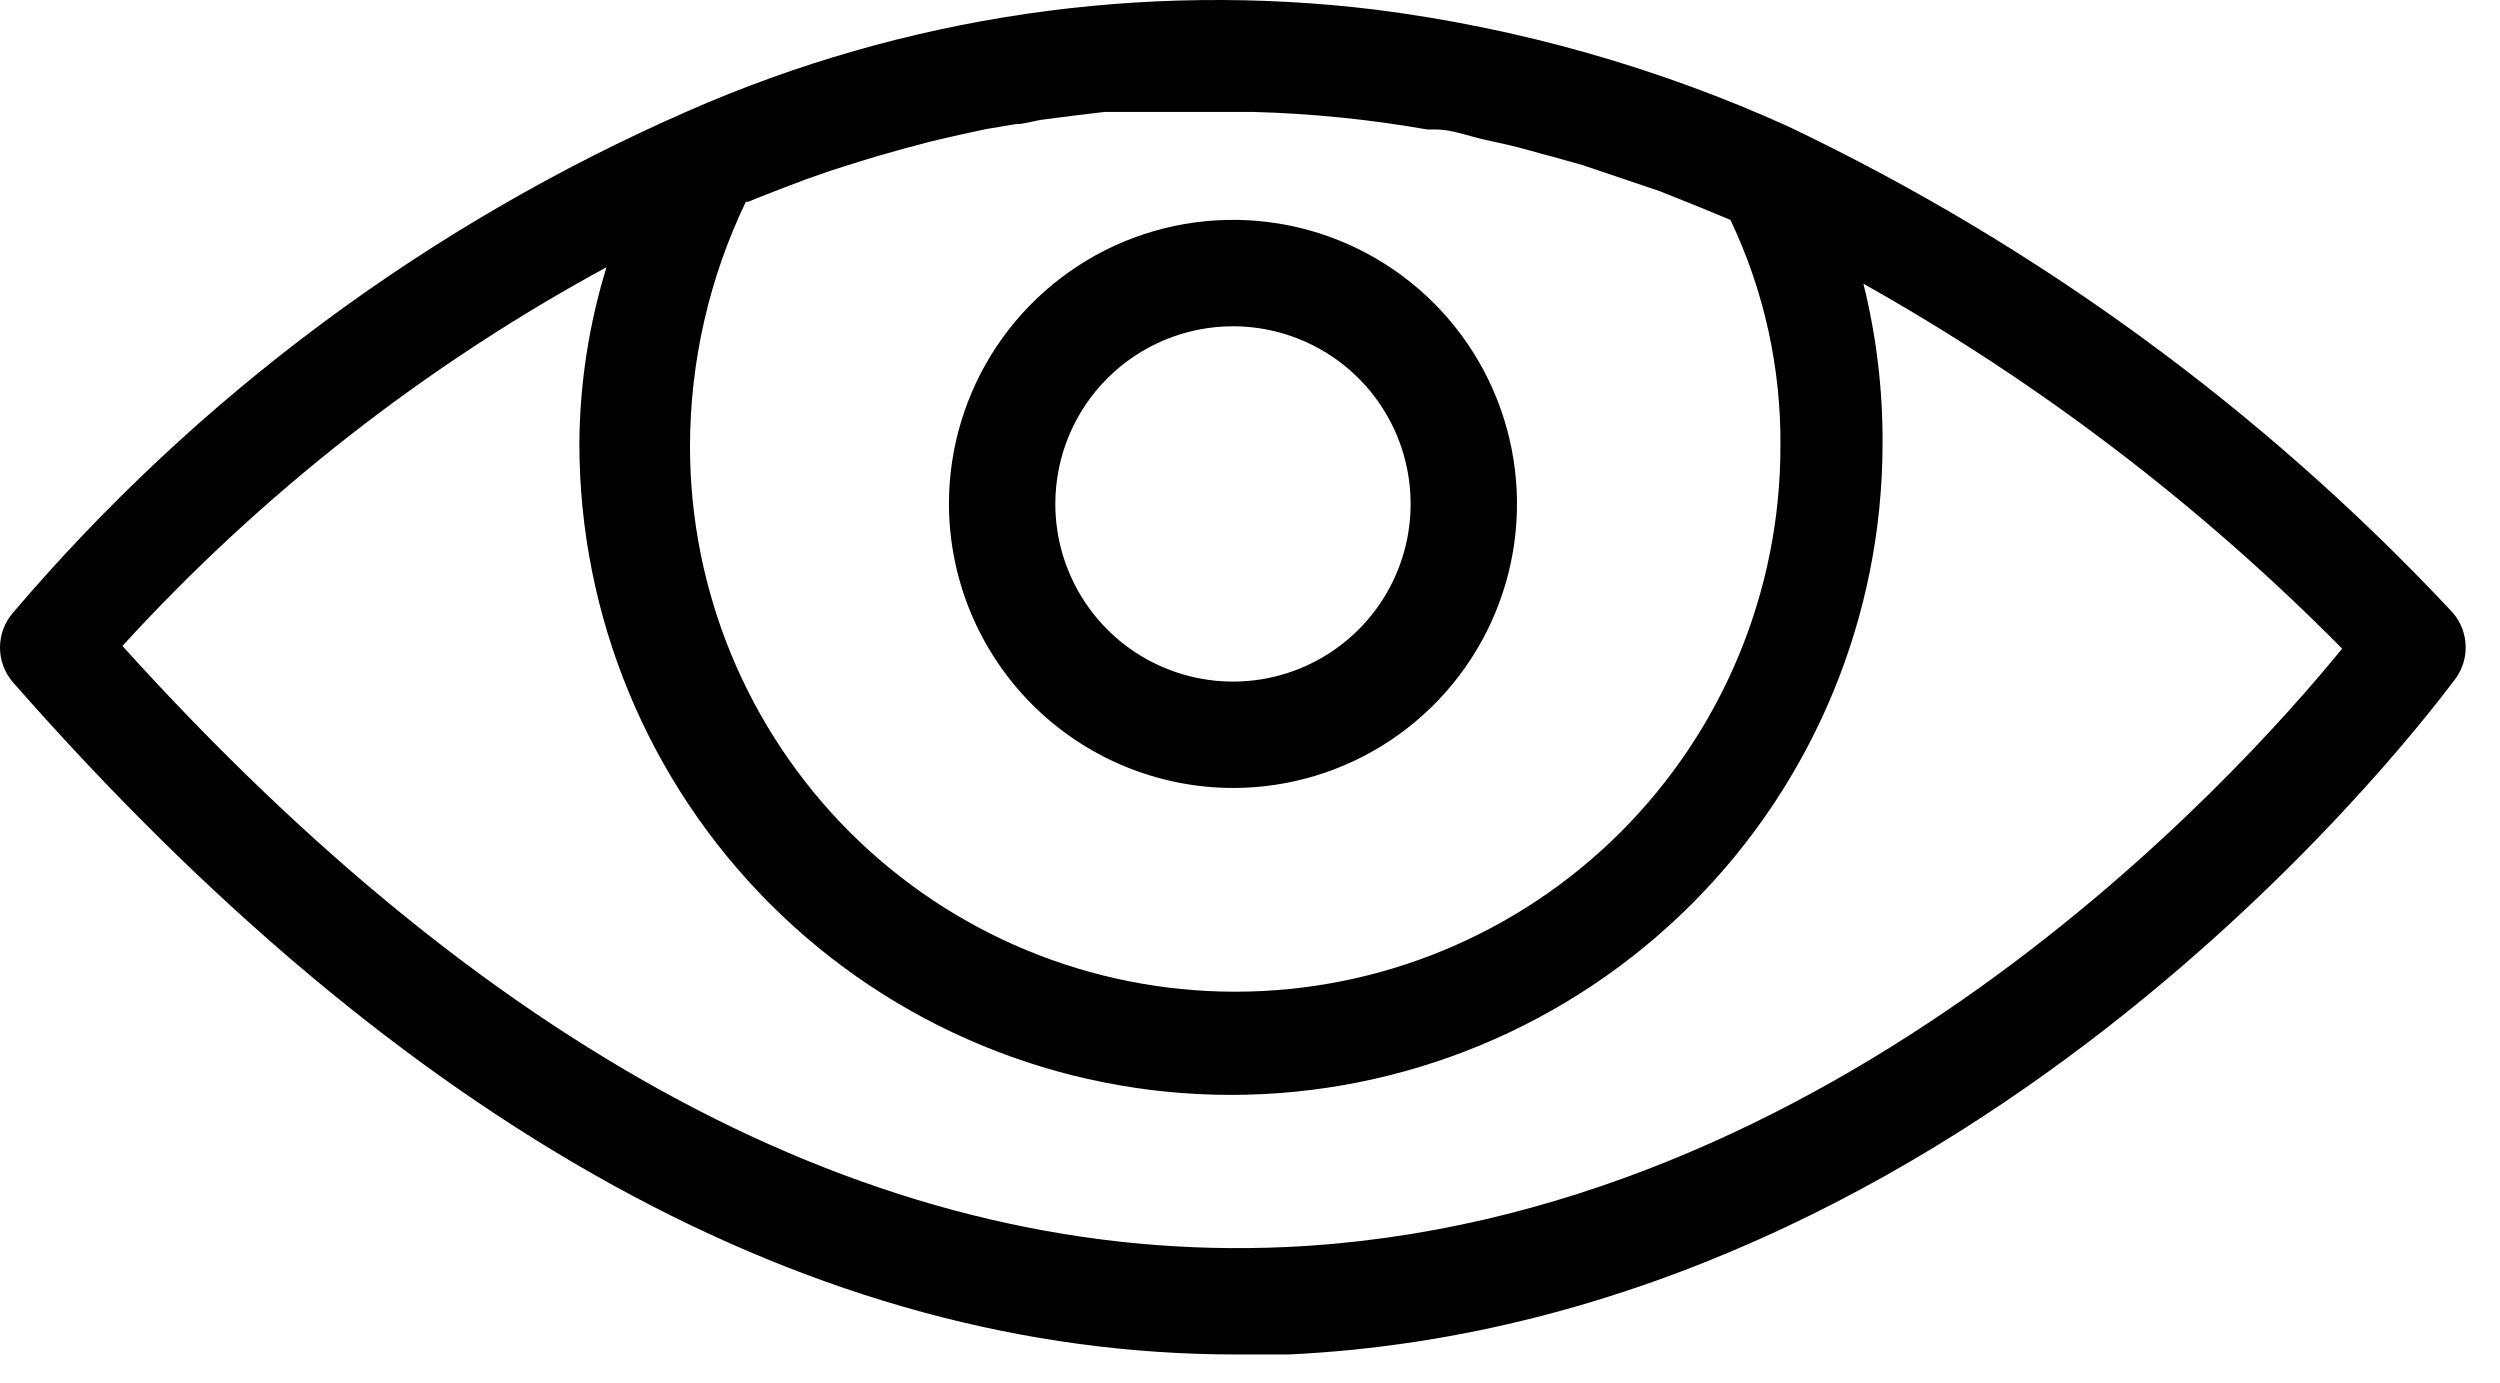
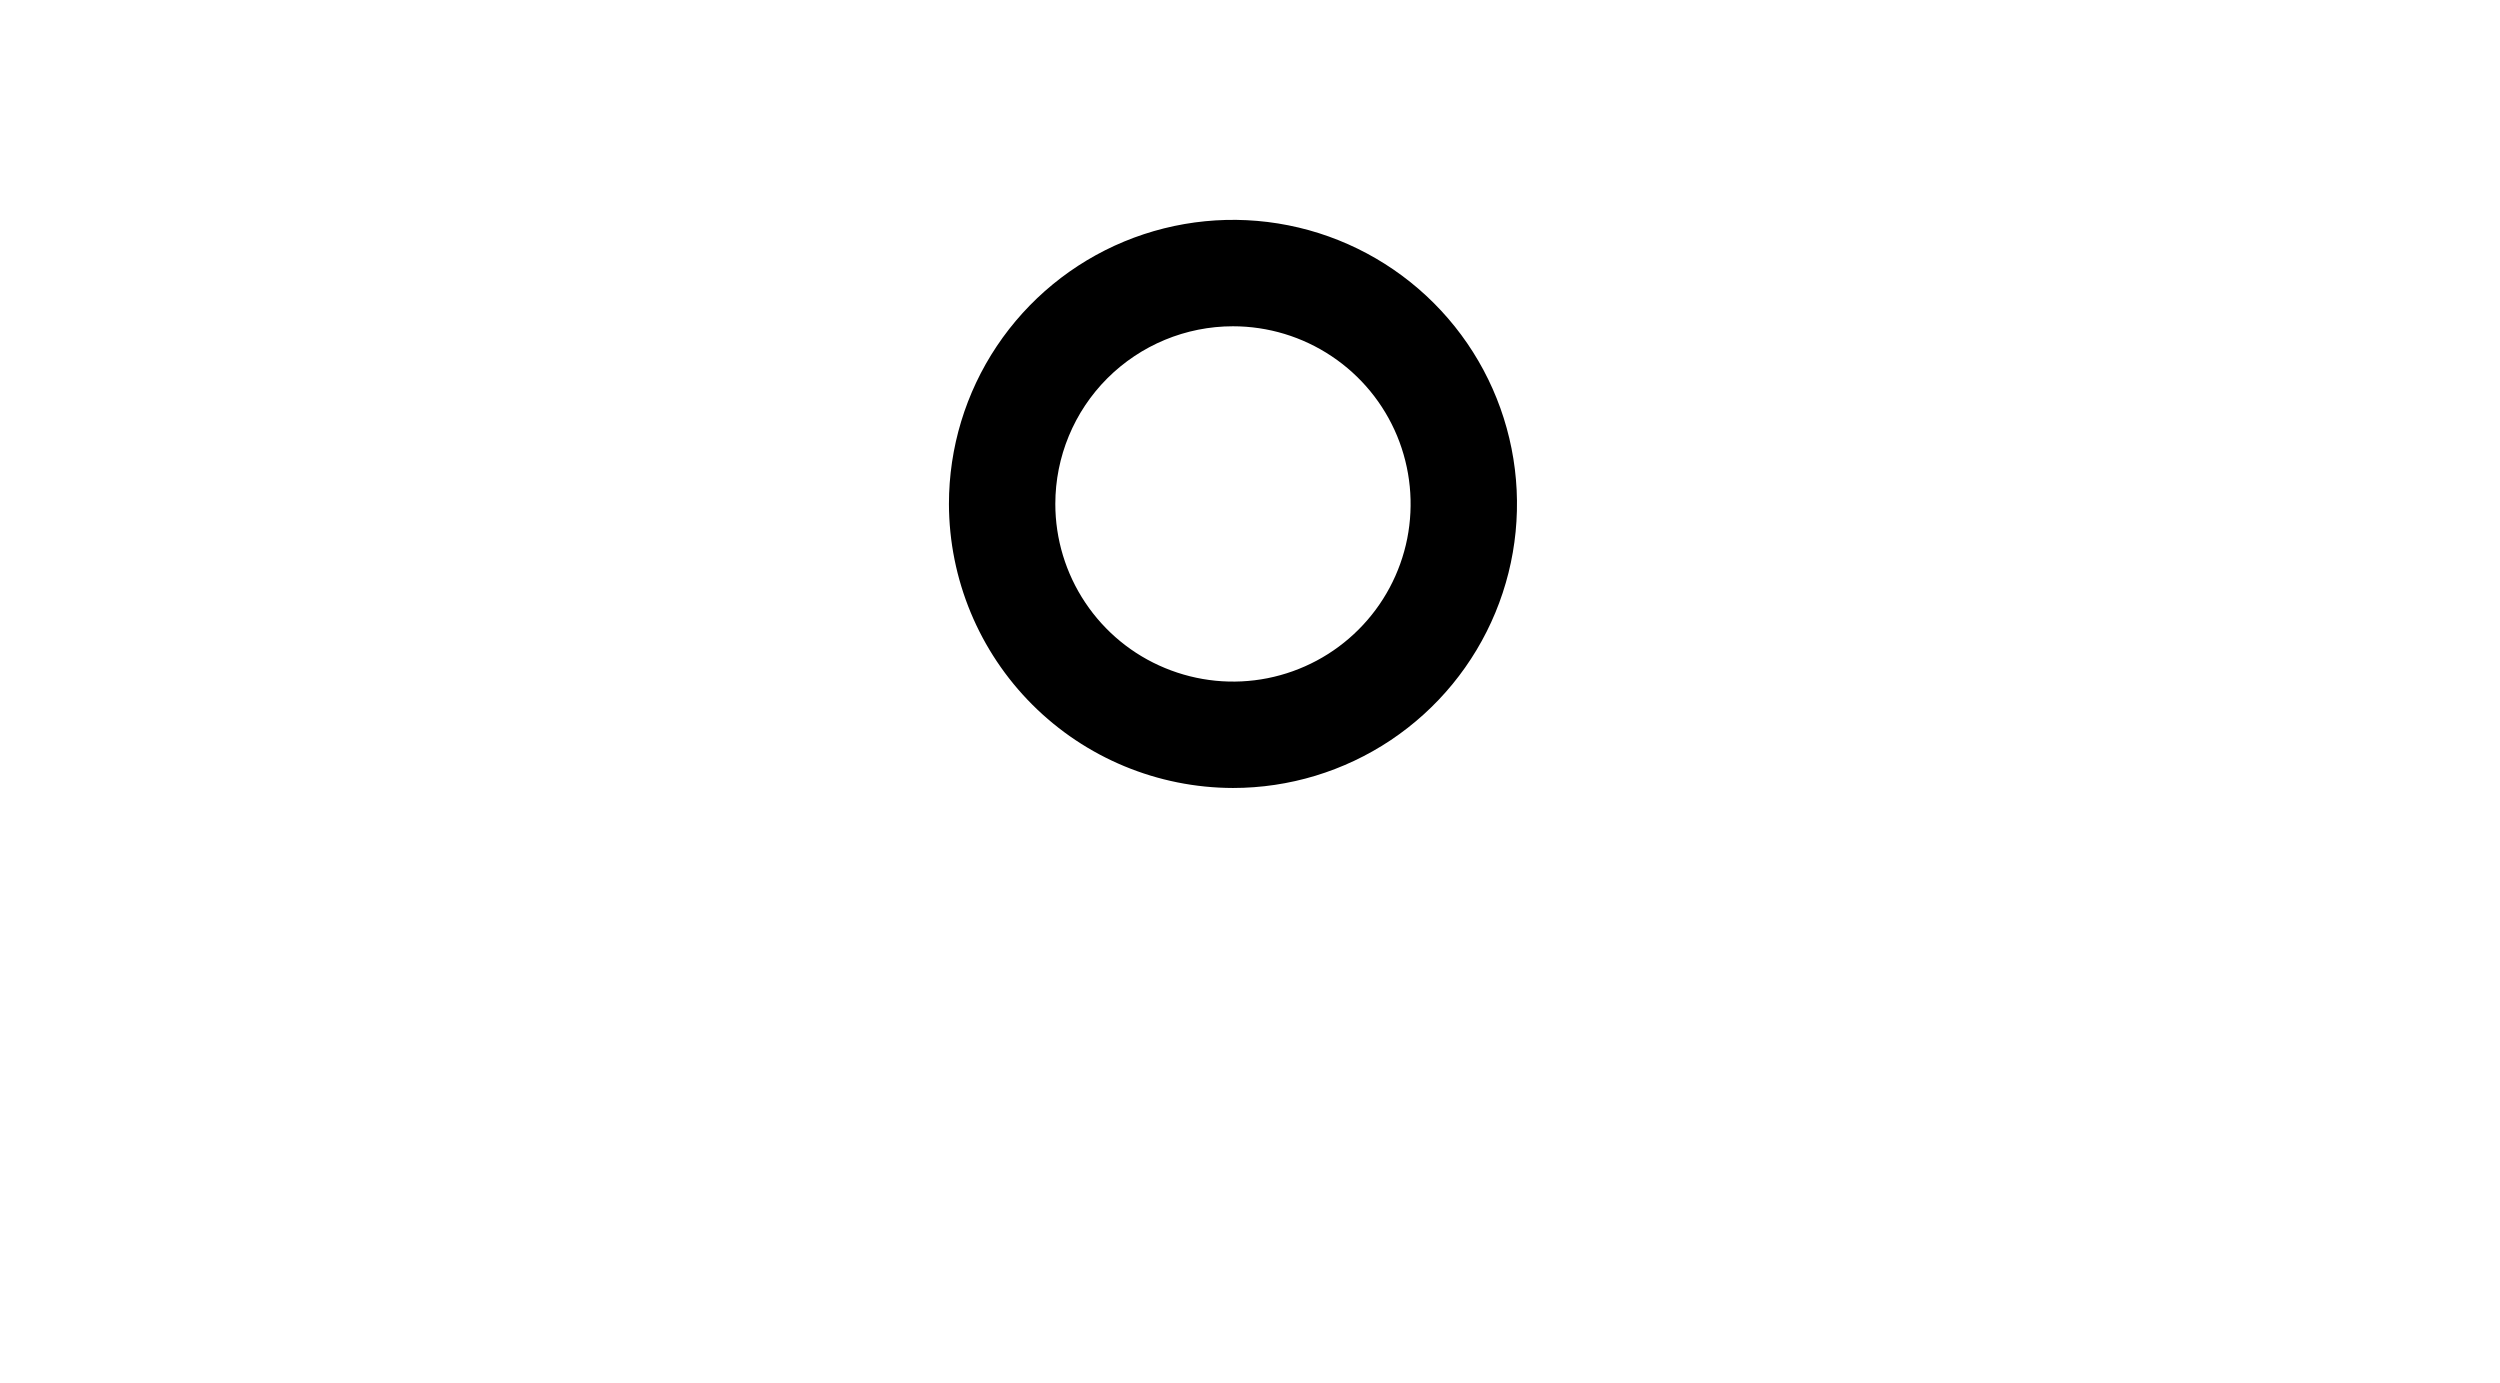
<svg xmlns="http://www.w3.org/2000/svg" width="47" height="26" viewBox="0 0 47 26" fill="none">
-   <path d="M46.062 11.464C42.513 7.687 38.29 4.604 33.612 2.374C31.158 1.265 28.552 0.527 25.882 0.184C21.476 -0.357 17.006 0.3 12.942 2.084C8.042 4.227 3.695 7.459 0.232 11.534C0.082 11.713 0 11.94 0 12.174C0 12.408 0.082 12.634 0.232 12.814C7.602 21.214 15.342 25.464 23.232 25.464H24.232C37.262 24.844 45.802 13.234 46.182 12.734C46.313 12.541 46.372 12.309 46.35 12.077C46.328 11.845 46.226 11.628 46.062 11.464ZM14.062 3.794L14.312 3.694L14.722 3.534L15.172 3.364L15.602 3.214L16.072 3.064L16.532 2.924L17.032 2.784L17.522 2.654L18.042 2.534L18.552 2.424L19.092 2.334C19.272 2.334 19.452 2.264 19.642 2.244L20.182 2.174L20.772 2.104H21.312H21.942H23.542C24.645 2.133 25.744 2.243 26.832 2.434H26.992C27.292 2.434 27.592 2.554 27.902 2.624L28.352 2.724C28.622 2.784 28.902 2.874 29.182 2.944L29.752 3.104L30.522 3.364L31.202 3.594L31.902 3.874L32.532 4.134C33.165 5.464 33.486 6.921 33.472 8.394C33.472 11.112 32.392 13.719 30.47 15.642C28.547 17.564 25.94 18.644 23.222 18.644C20.503 18.644 17.896 17.564 15.974 15.642C14.052 13.719 12.972 11.112 12.972 8.394C12.974 6.801 13.332 5.229 14.022 3.794H14.062ZM24.182 23.444C16.732 23.784 9.382 19.984 2.302 12.144C4.917 9.28 7.993 6.874 11.402 5.024C11.072 6.097 10.9 7.212 10.892 8.334C10.892 11.583 12.182 14.699 14.48 16.996C16.777 19.293 19.893 20.584 23.142 20.584C26.39 20.584 29.506 19.293 31.804 16.996C34.101 14.699 35.392 11.583 35.392 8.334C35.397 7.323 35.276 6.315 35.032 5.334C38.337 7.19 41.366 9.499 44.032 12.194C42.022 14.664 34.482 22.974 24.182 23.444Z" fill="black" />
  <path d="M23.18 14.814C24.236 14.814 25.268 14.501 26.147 13.914C27.025 13.327 27.709 12.493 28.113 11.517C28.517 10.542 28.623 9.468 28.417 8.432C28.211 7.396 27.703 6.445 26.956 5.698C26.209 4.951 25.258 4.442 24.222 4.236C23.186 4.03 22.112 4.136 21.136 4.54C20.161 4.944 19.327 5.629 18.74 6.507C18.153 7.385 17.84 8.418 17.84 9.474C17.843 10.889 18.406 12.246 19.407 13.247C20.408 14.248 21.764 14.811 23.18 14.814ZM23.18 6.134C23.84 6.134 24.486 6.33 25.035 6.697C25.585 7.064 26.013 7.585 26.266 8.196C26.518 8.806 26.584 9.477 26.456 10.125C26.327 10.773 26.009 11.368 25.542 11.835C25.075 12.303 24.479 12.621 23.831 12.75C23.183 12.879 22.512 12.812 21.902 12.559C21.291 12.307 20.77 11.879 20.403 11.329C20.036 10.78 19.84 10.134 19.84 9.474C19.84 8.588 20.192 7.738 20.818 7.112C21.445 6.486 22.294 6.134 23.18 6.134Z" fill="black" />
</svg>